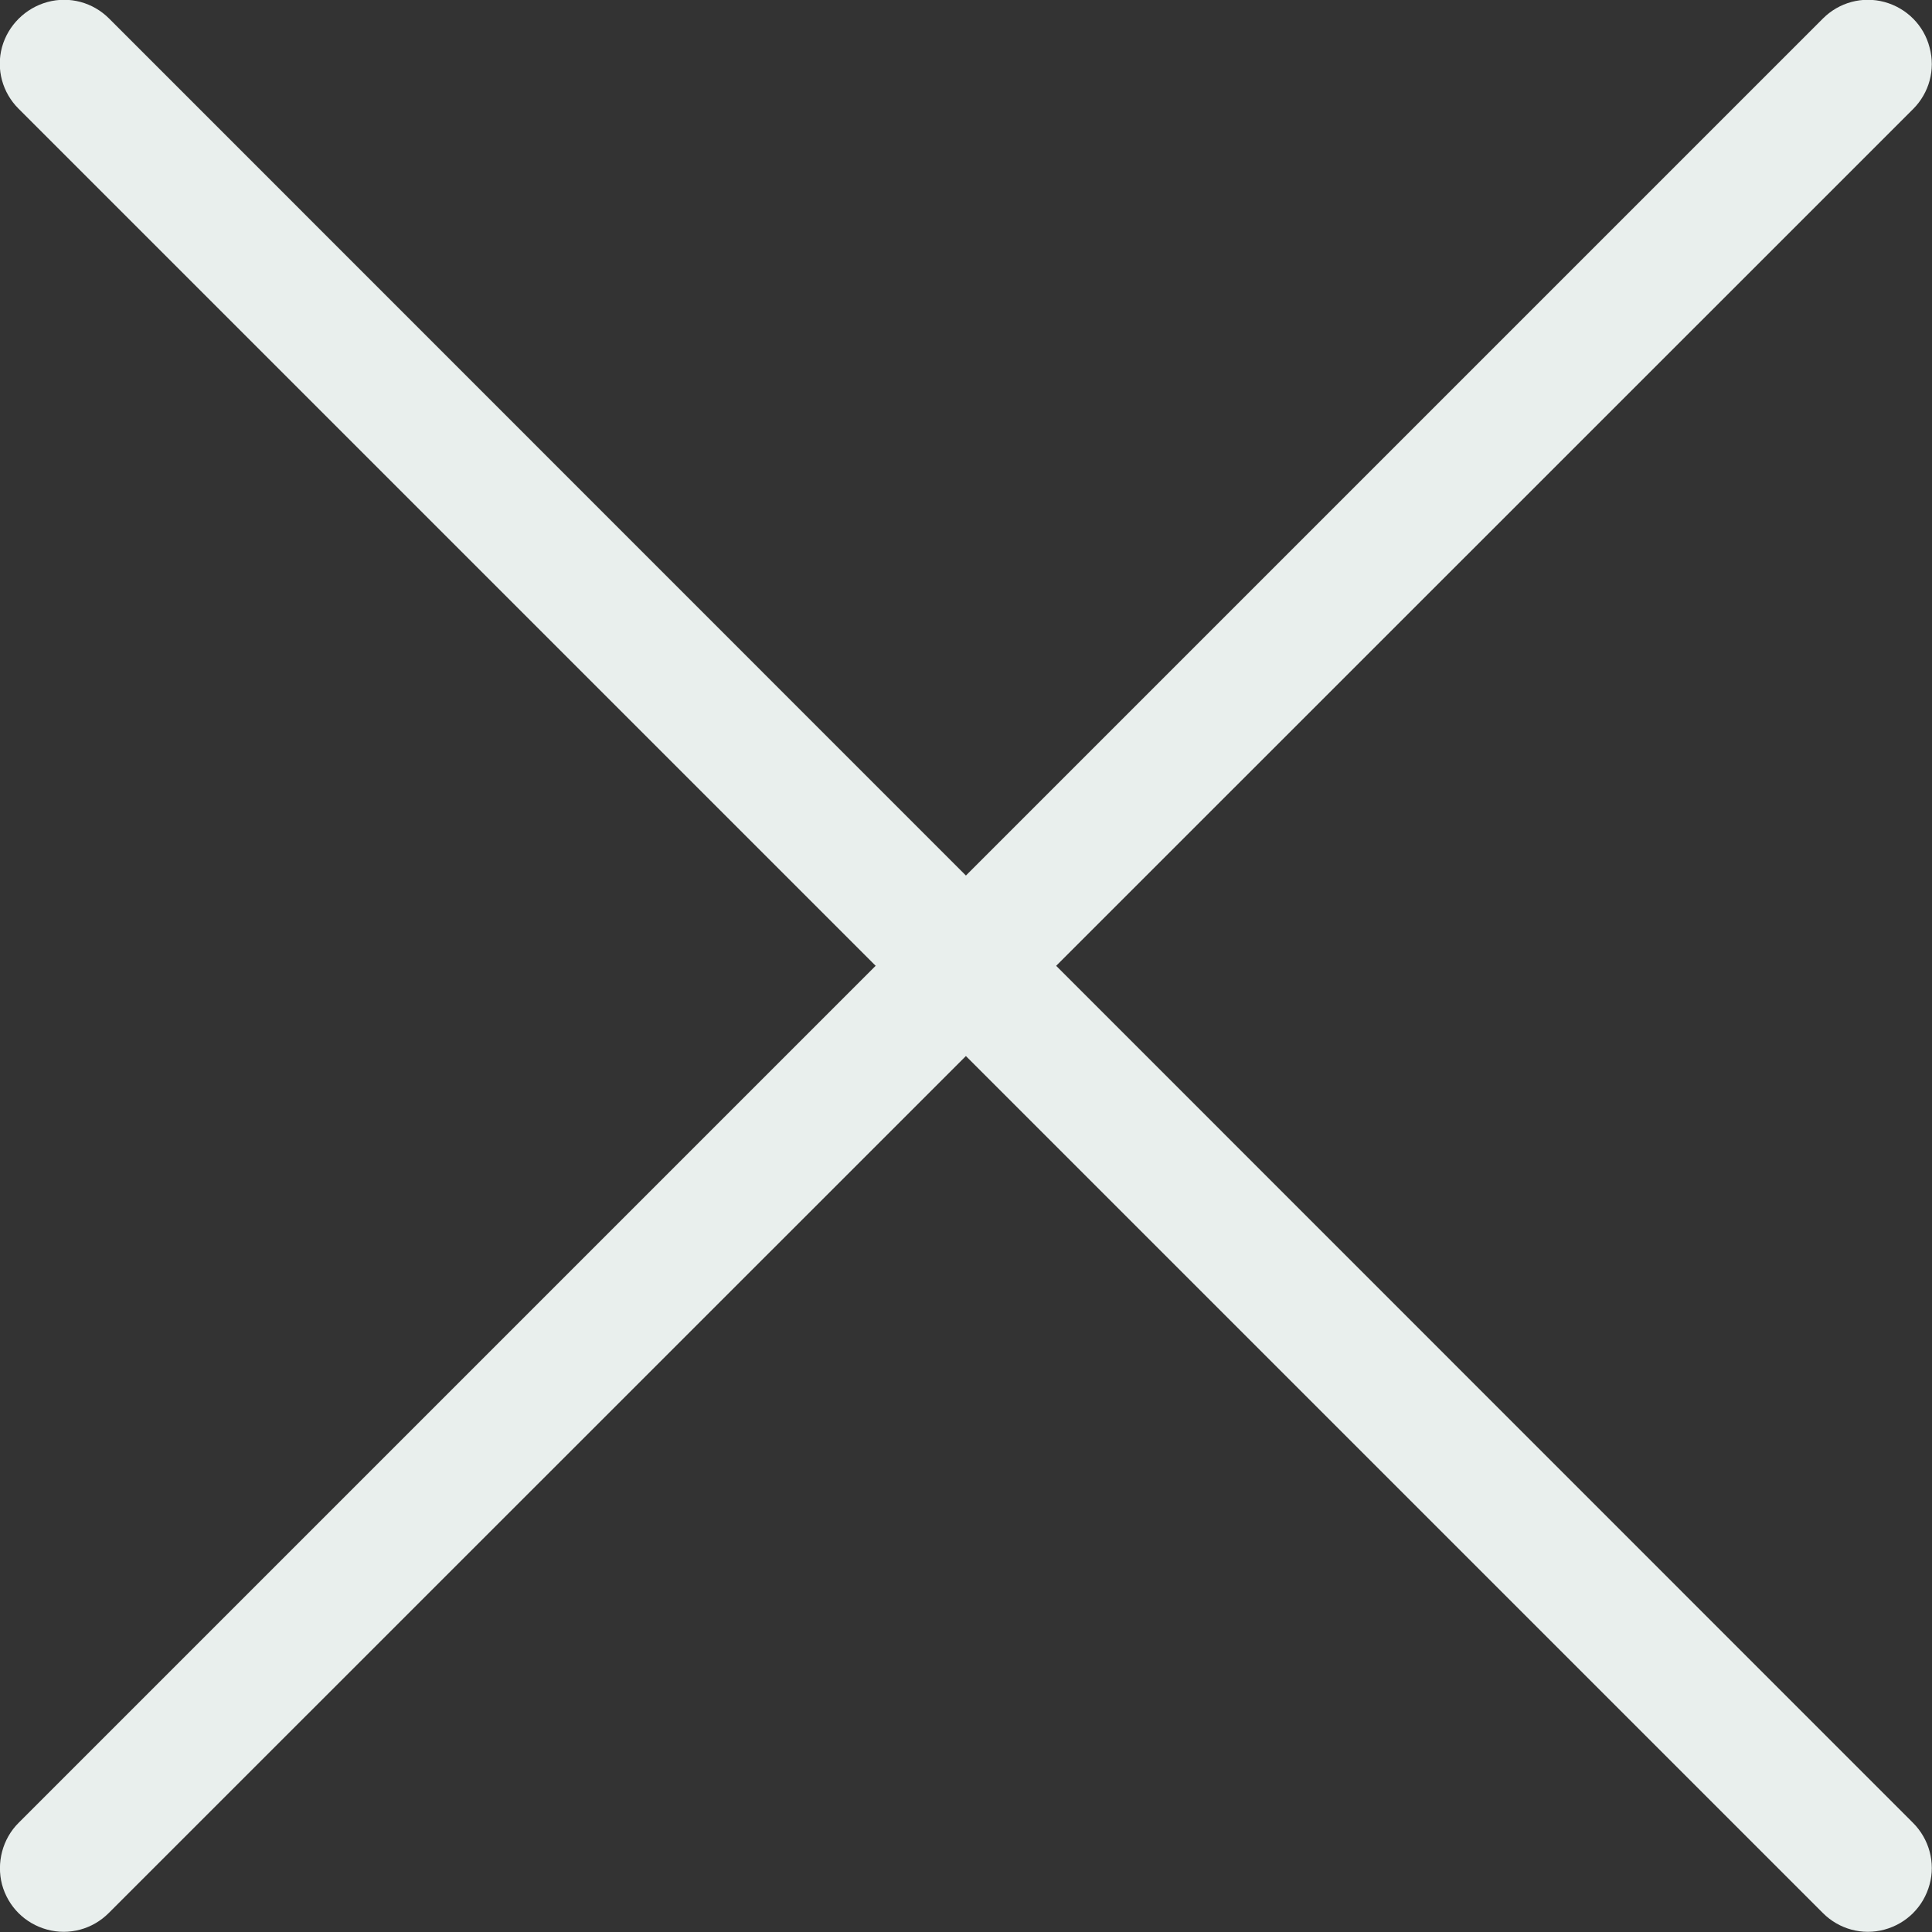
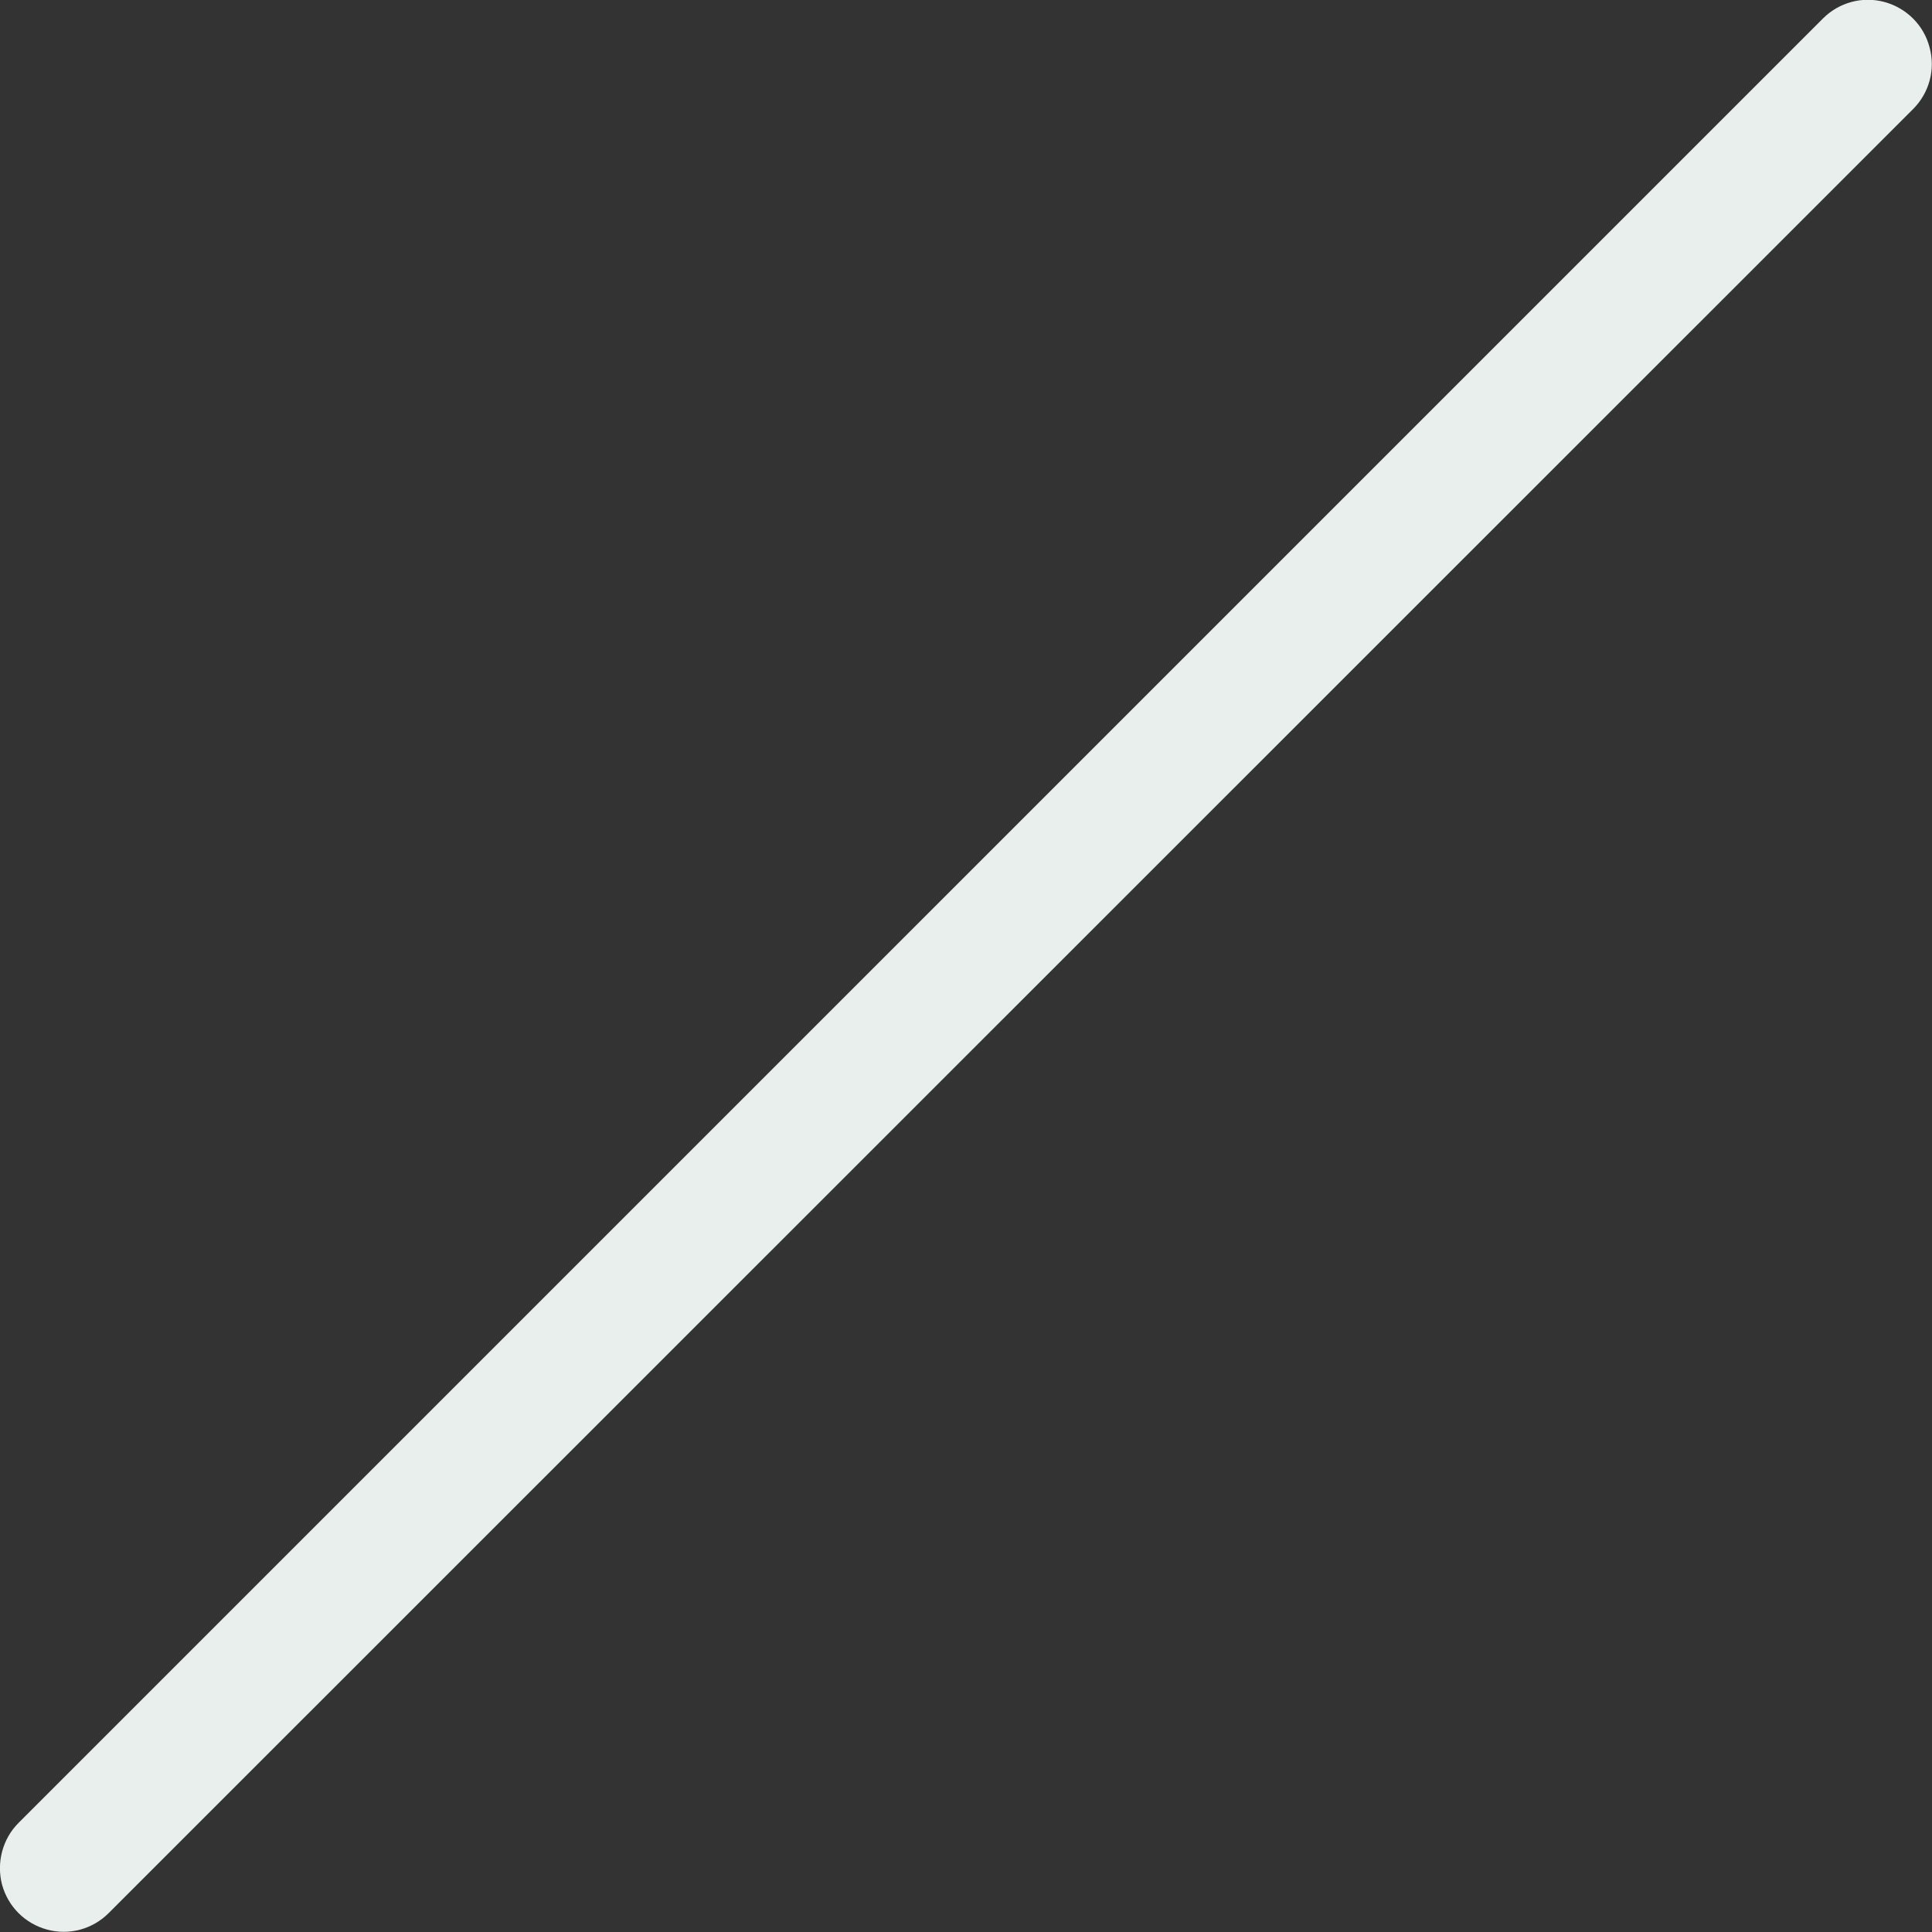
<svg xmlns="http://www.w3.org/2000/svg" version="1.1" id="Layer_1" x="0px" y="0px" viewBox="0 0 480 480" style="enable-background:new 0 0 480 480;" xml:space="preserve">
  <rect x="0" y="0" width="480" height="480" fill="#333333" stroke="none" />
  <style type="text/css">
	.st0{fill:#E9EFED;}
</style>
-   <path class="st0" d="M475.3,452.9L27.1,4.6c-4-4-9.8-5.6-15.3-4.1C6.3,2,2,6.3,0.5,11.7c-1.5,5.5,0.1,11.3,4.1,15.3l448.3,448.3  c4,4,9.8,5.6,15.3,4.1c5.5-1.5,9.7-5.7,11.2-11.2C480.9,462.8,479.3,456.9,475.3,452.9z" />
  <path class="st0" d="M0.5,468.2c1.5,5.5,5.7,9.7,11.2,11.2c5.5,1.5,11.3-0.1,15.3-4.1L475.3,27.1c4-4,5.6-9.8,4.1-15.3  C478,6.3,473.7,2,468.2,0.5c-5.5-1.5-11.3,0.1-15.3,4.1L4.6,452.9C0.6,456.9-0.9,462.8,0.5,468.2z" />
</svg>